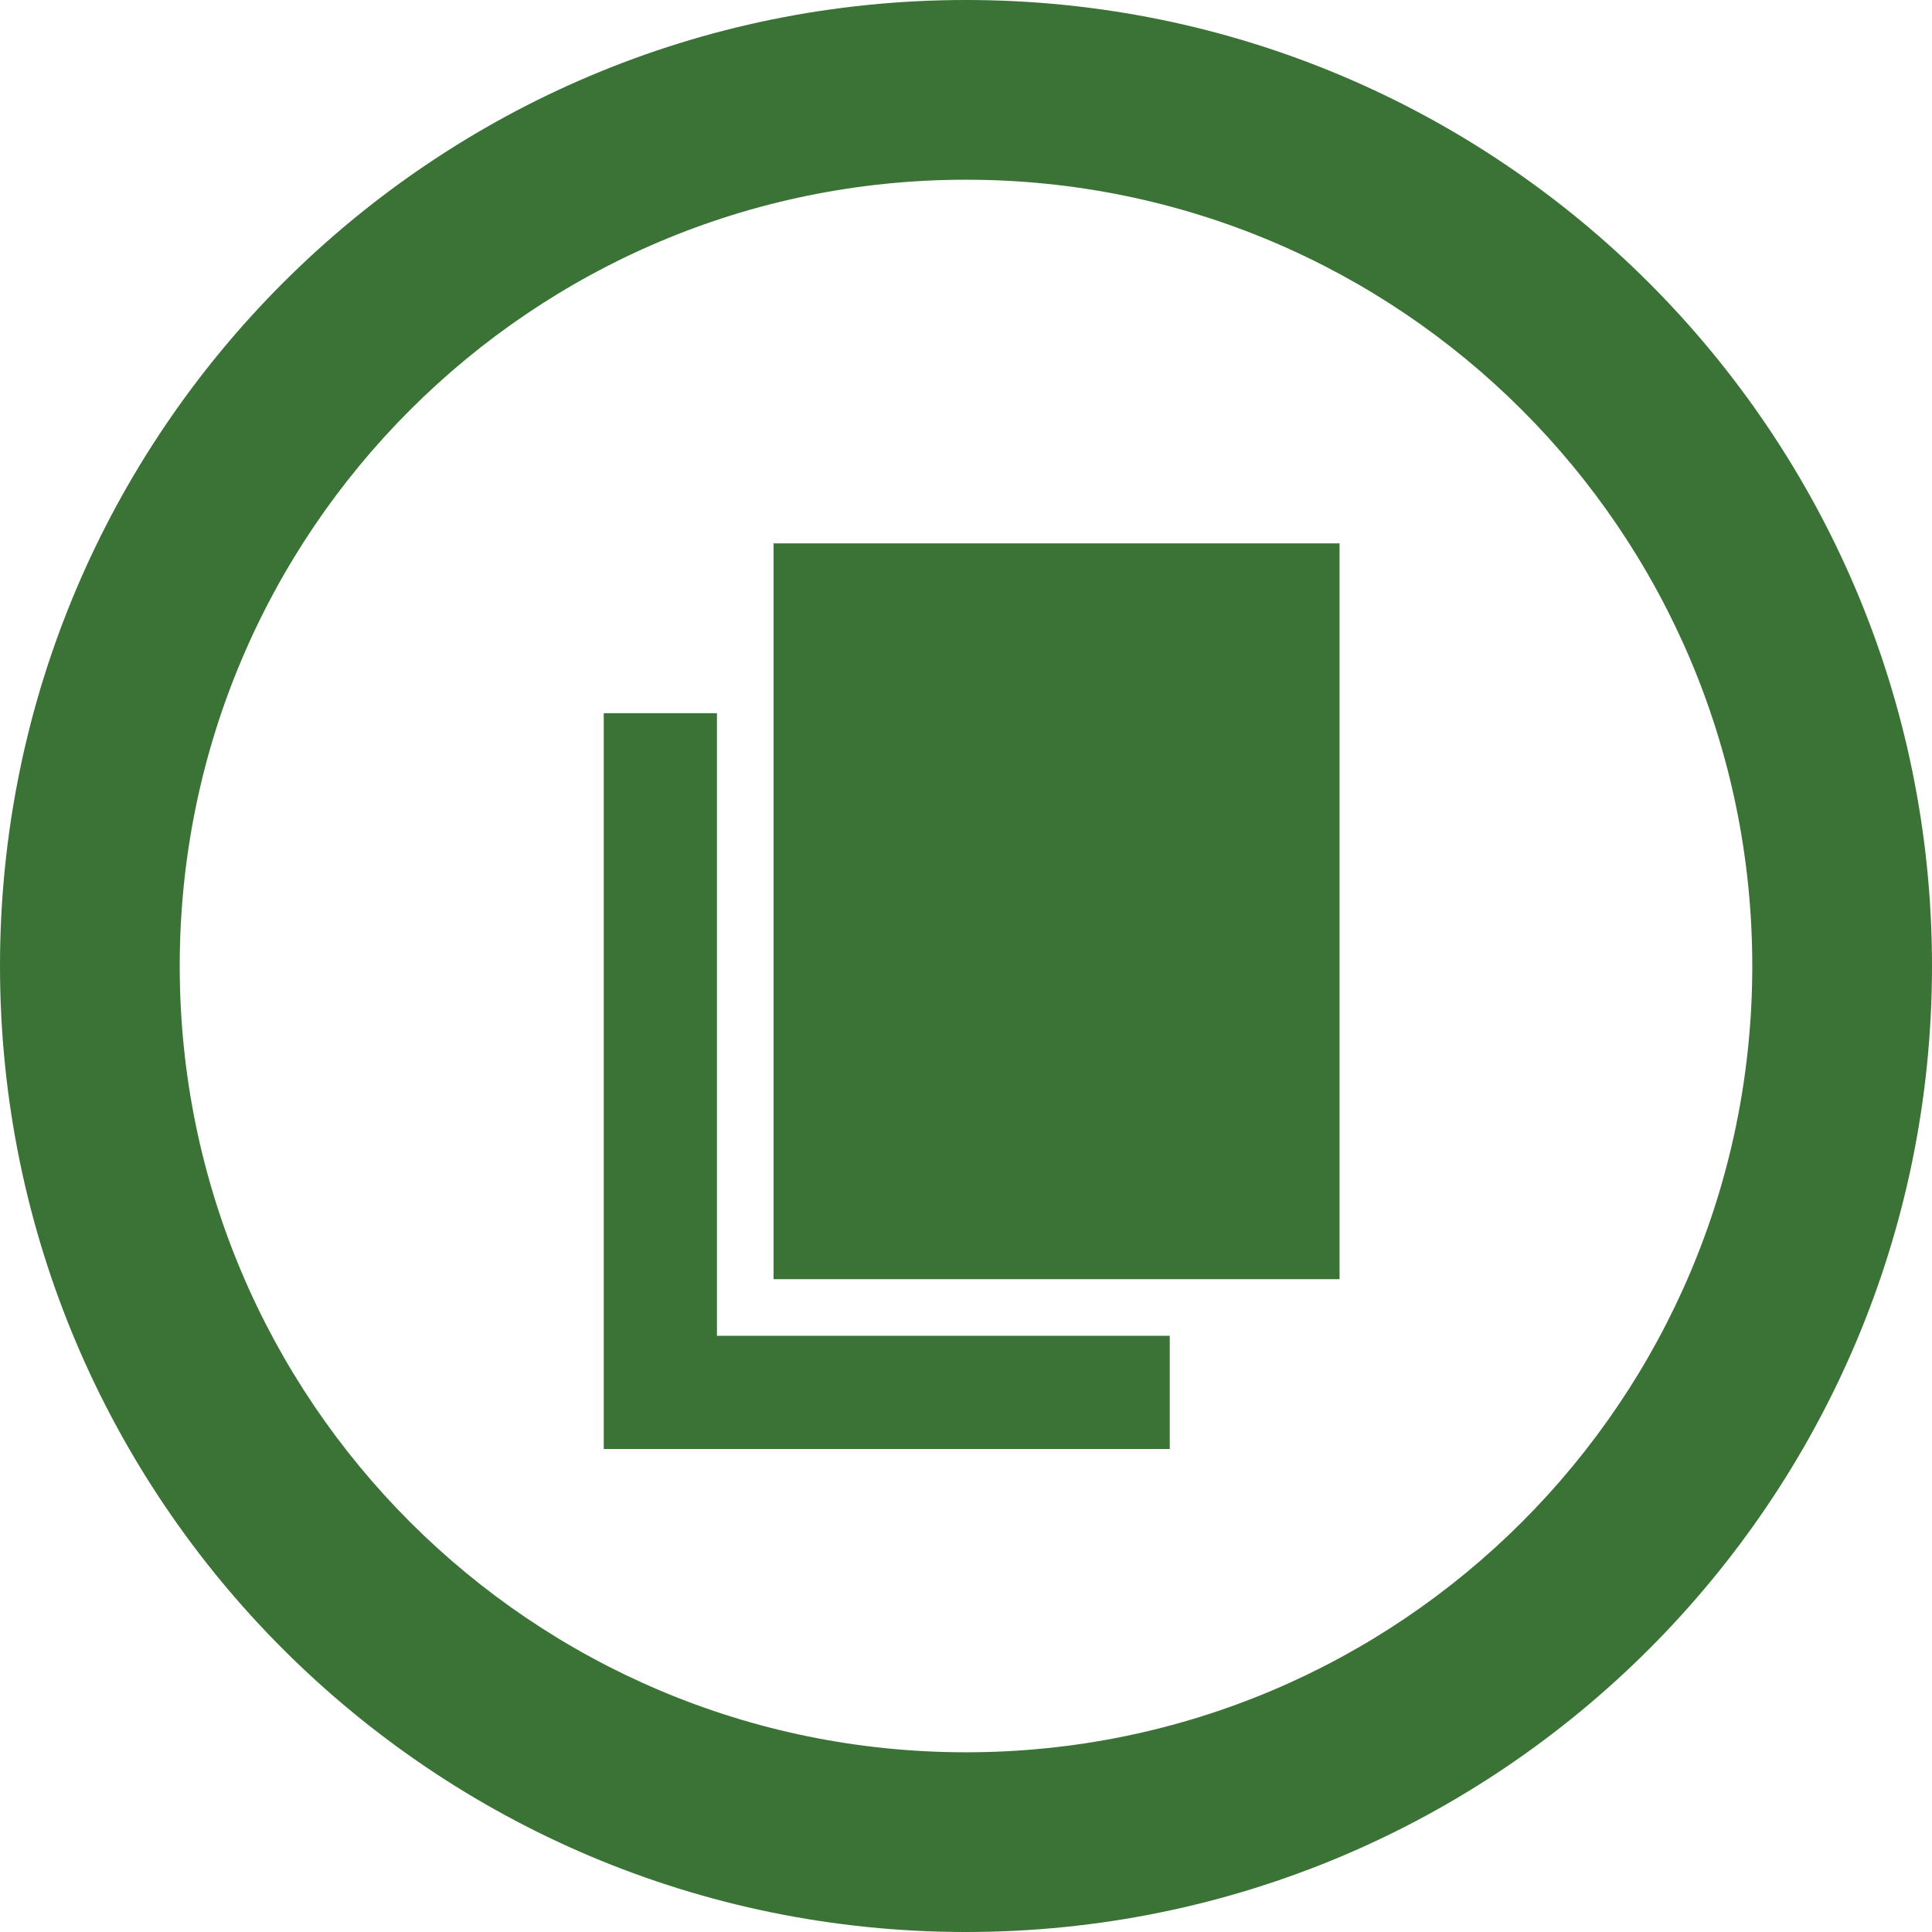
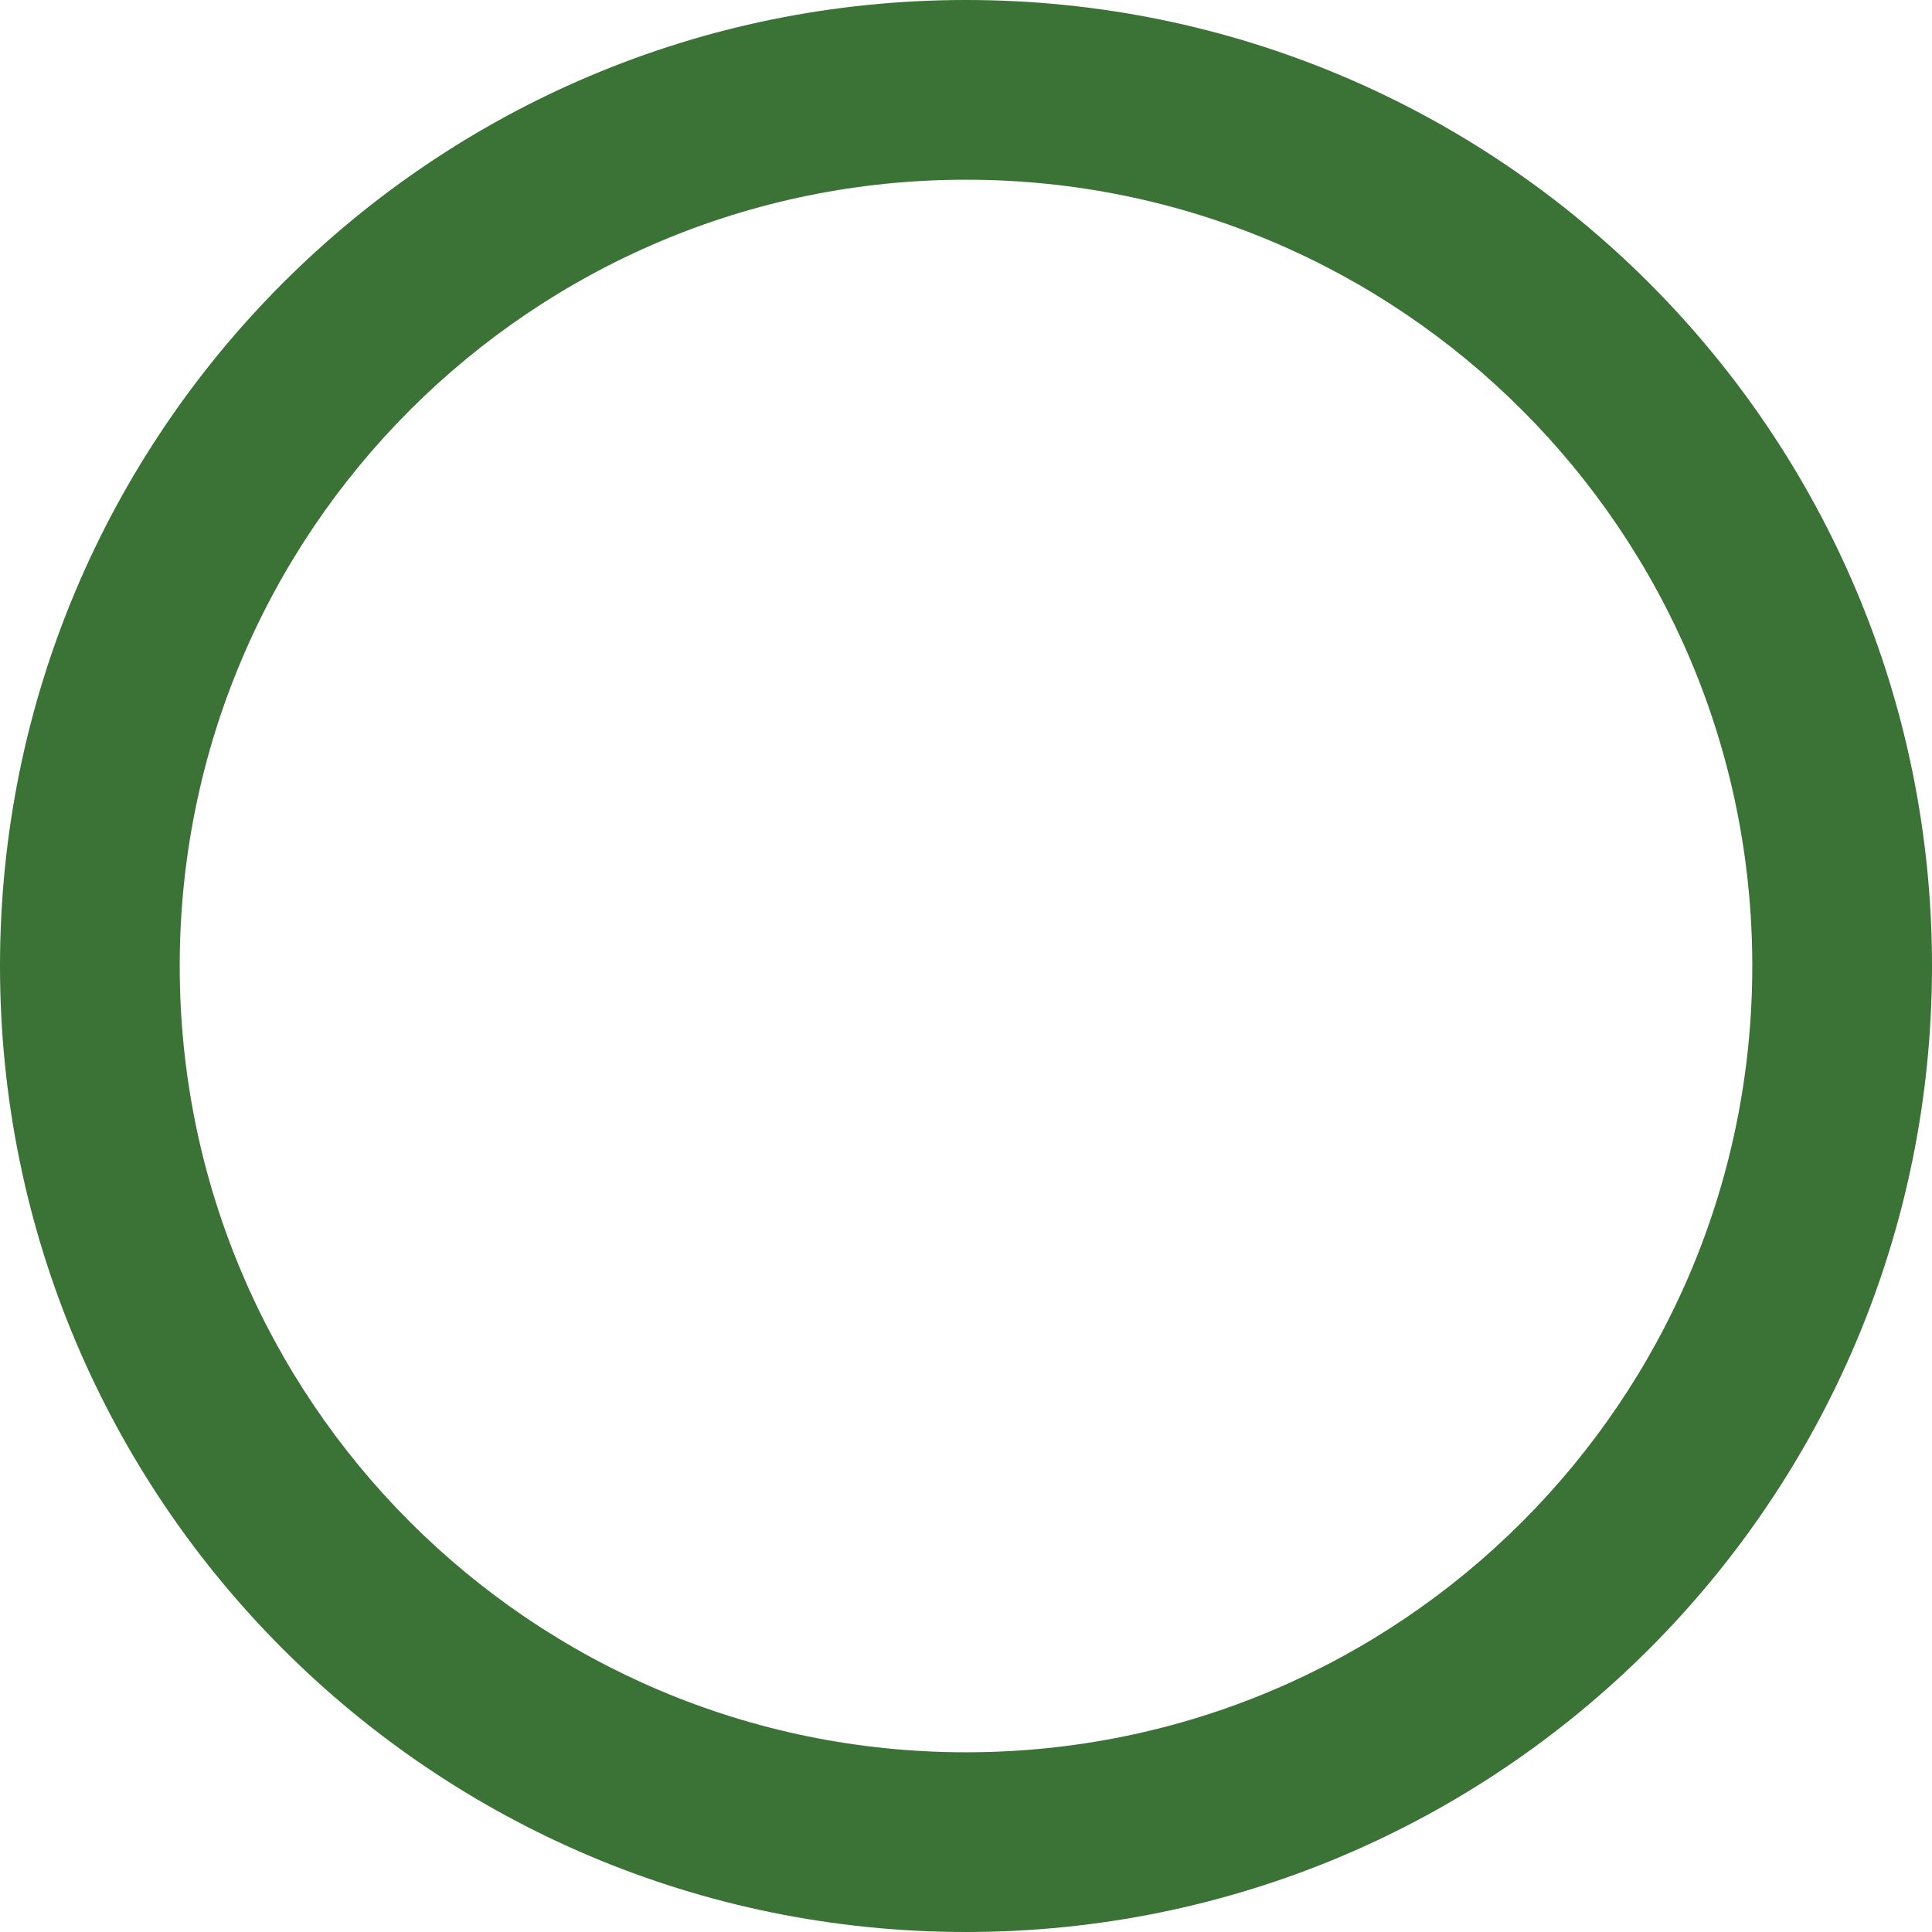
<svg xmlns="http://www.w3.org/2000/svg" width="150px" height="150px" viewBox="0 0 150 150">
  <g id="surface1">
-     <path style=" stroke:none;fill-rule:evenodd;fill:rgb(23.137%,44.706%,21.176%);fill-opacity:1;" d="M 75 136.047 C 108.715 136.047 136.047 108.715 136.047 75 C 136.047 41.285 108.715 13.953 75 13.953 C 41.285 13.953 13.953 41.285 13.953 75 C 13.953 108.715 41.285 136.047 75 136.047 Z M 75 150 C 116.422 150 150 116.422 150 75 C 150 33.578 116.422 0 75 0 C 33.578 0 0 33.578 0 75 C 0 116.422 33.578 150 75 150 Z M 75 150 " />
-     <path style=" stroke:none;fill-rule:nonzero;fill:rgb(23.137%,44.706%,21.176%);fill-opacity:1;" d="M 60.059 99.316 L 60.059 42.188 L 104.004 42.188 L 104.004 99.316 Z M 55.664 103.711 L 90.82 103.711 L 90.82 112.5 L 46.875 112.5 L 46.875 55.371 L 55.664 55.371 Z M 55.664 103.711 " />
+     <path style=" stroke:none;fill-rule:evenodd;fill:rgb(23.137%,44.706%,21.176%);fill-opacity:1;" d="M 75 136.047 C 108.715 136.047 136.047 108.715 136.047 75 C 136.047 41.285 108.715 13.953 75 13.953 C 41.285 13.953 13.953 41.285 13.953 75 C 13.953 108.715 41.285 136.047 75 136.047 Z M 75 150 C 116.422 150 150 116.422 150 75 C 150 33.578 116.422 0 75 0 C 33.578 0 0 33.578 0 75 C 0 116.422 33.578 150 75 150 M 75 150 " />
  </g>
</svg>